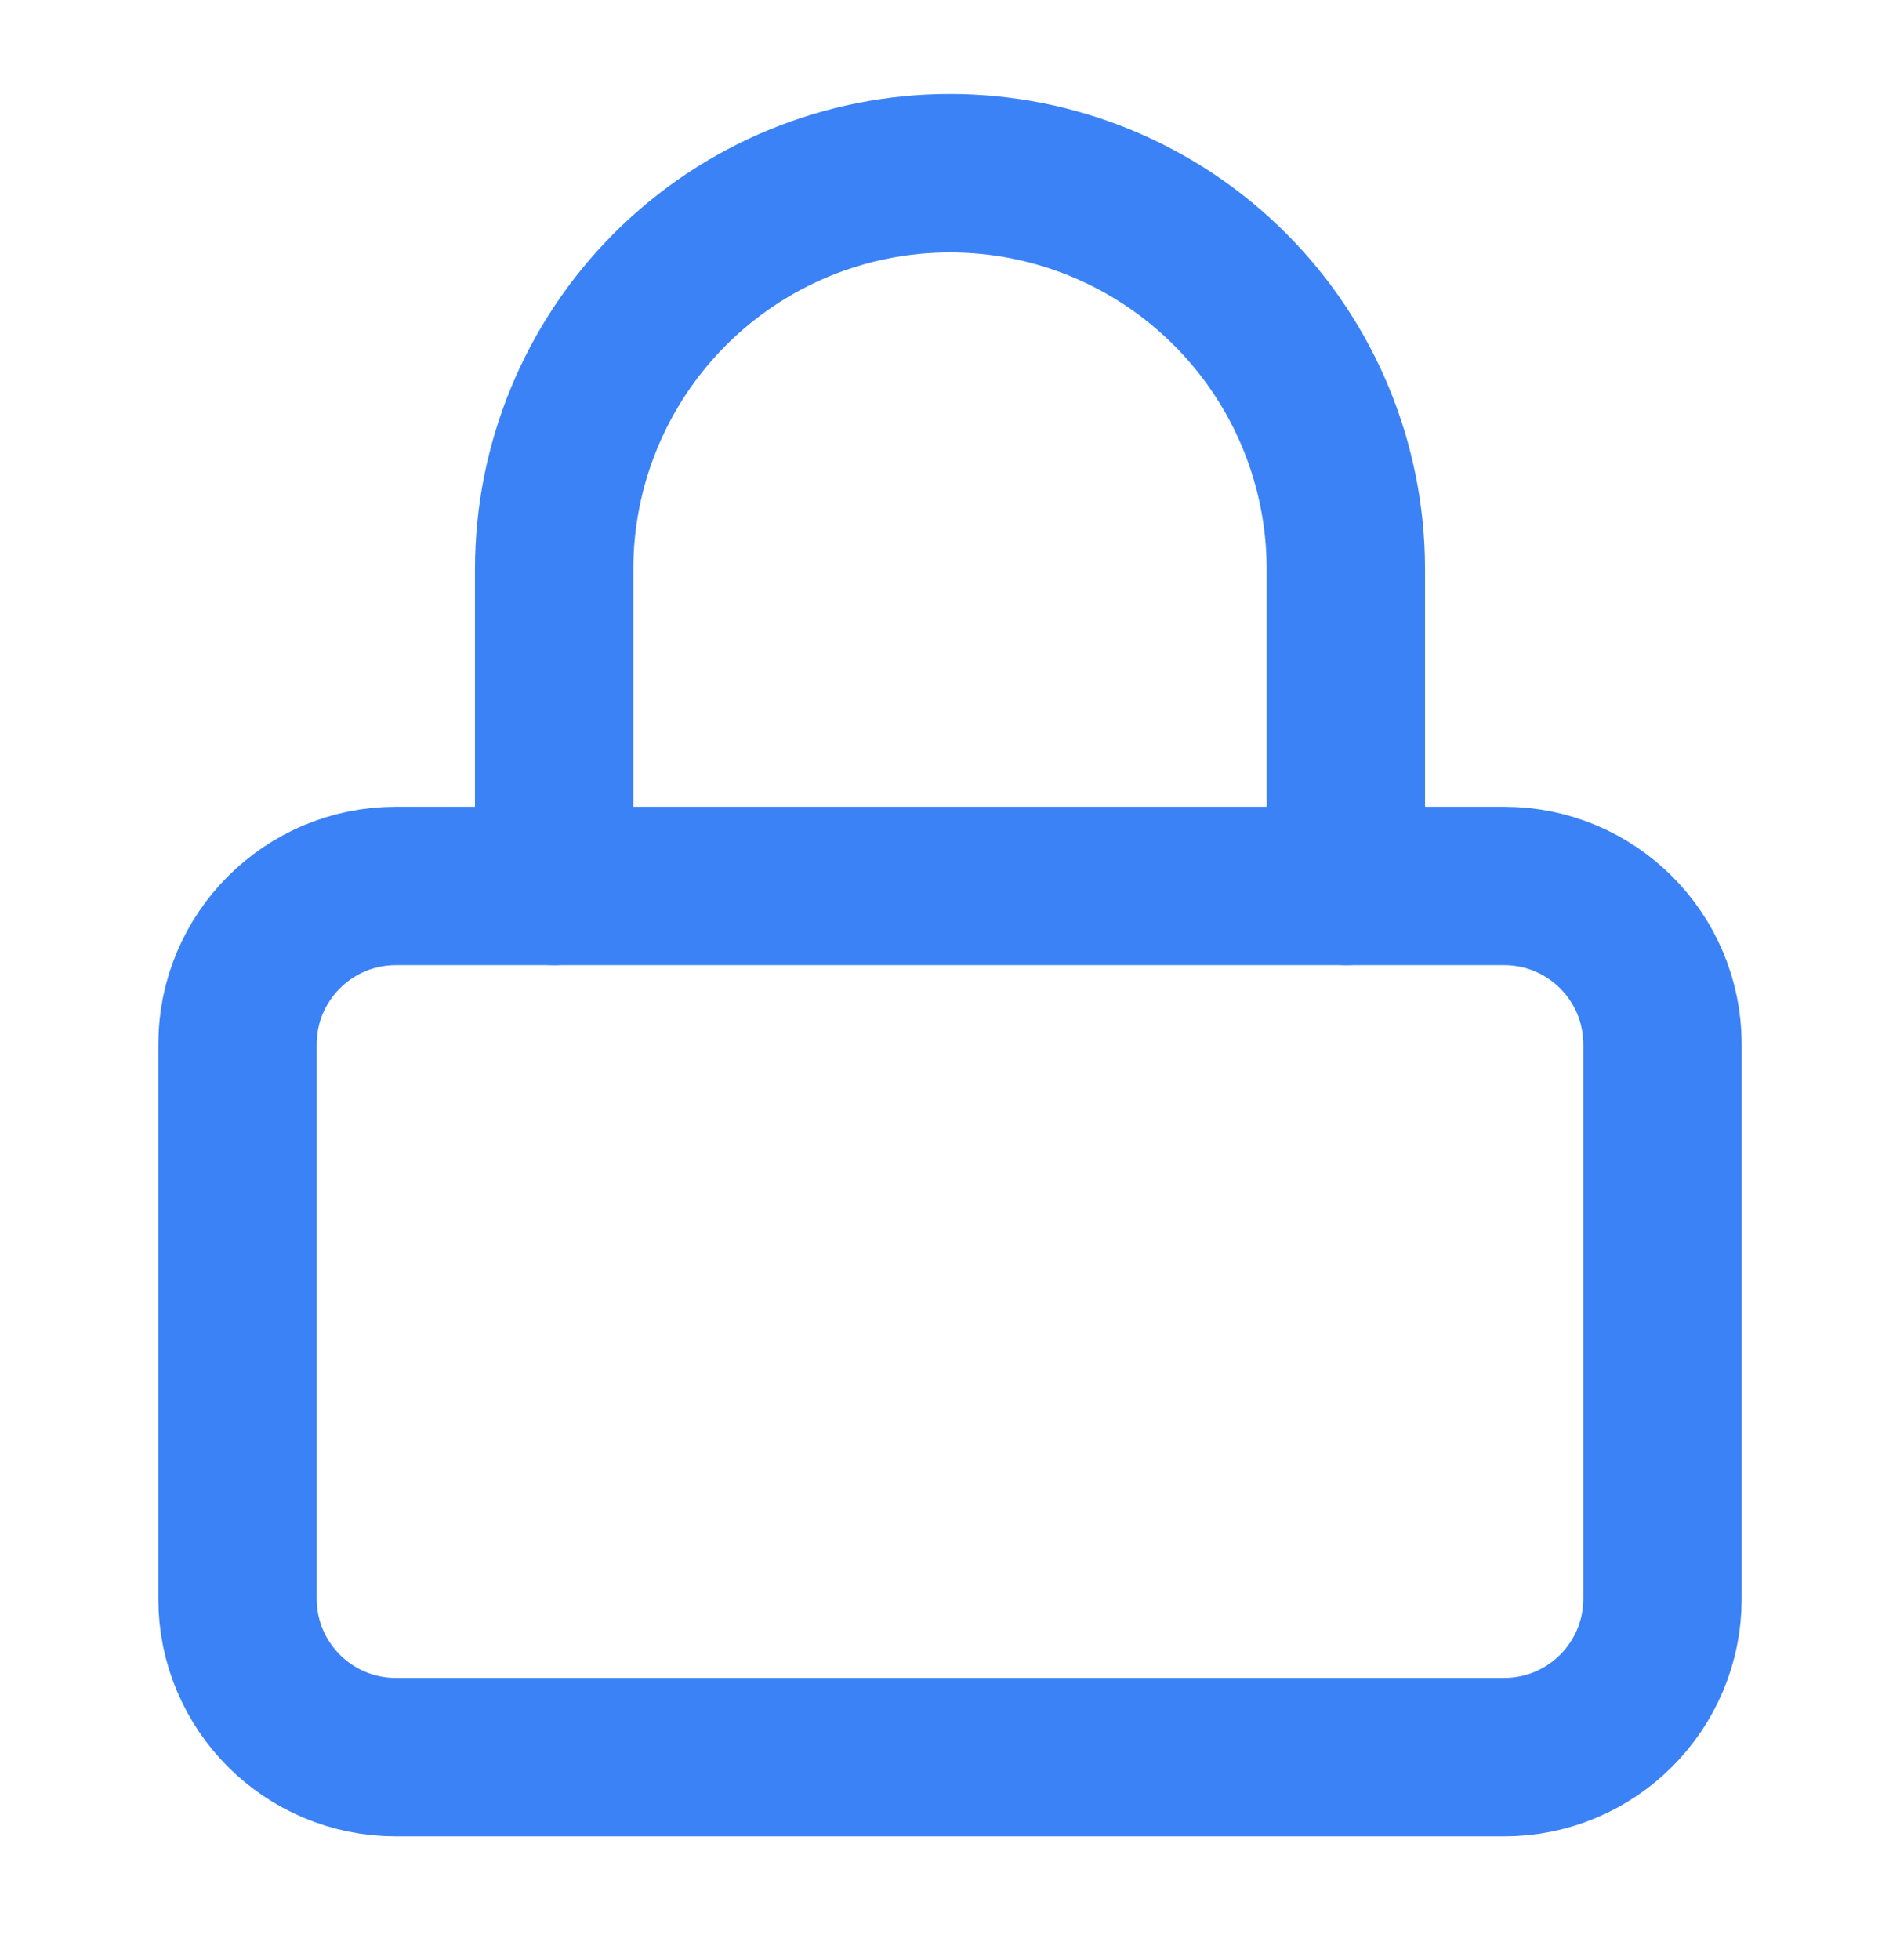
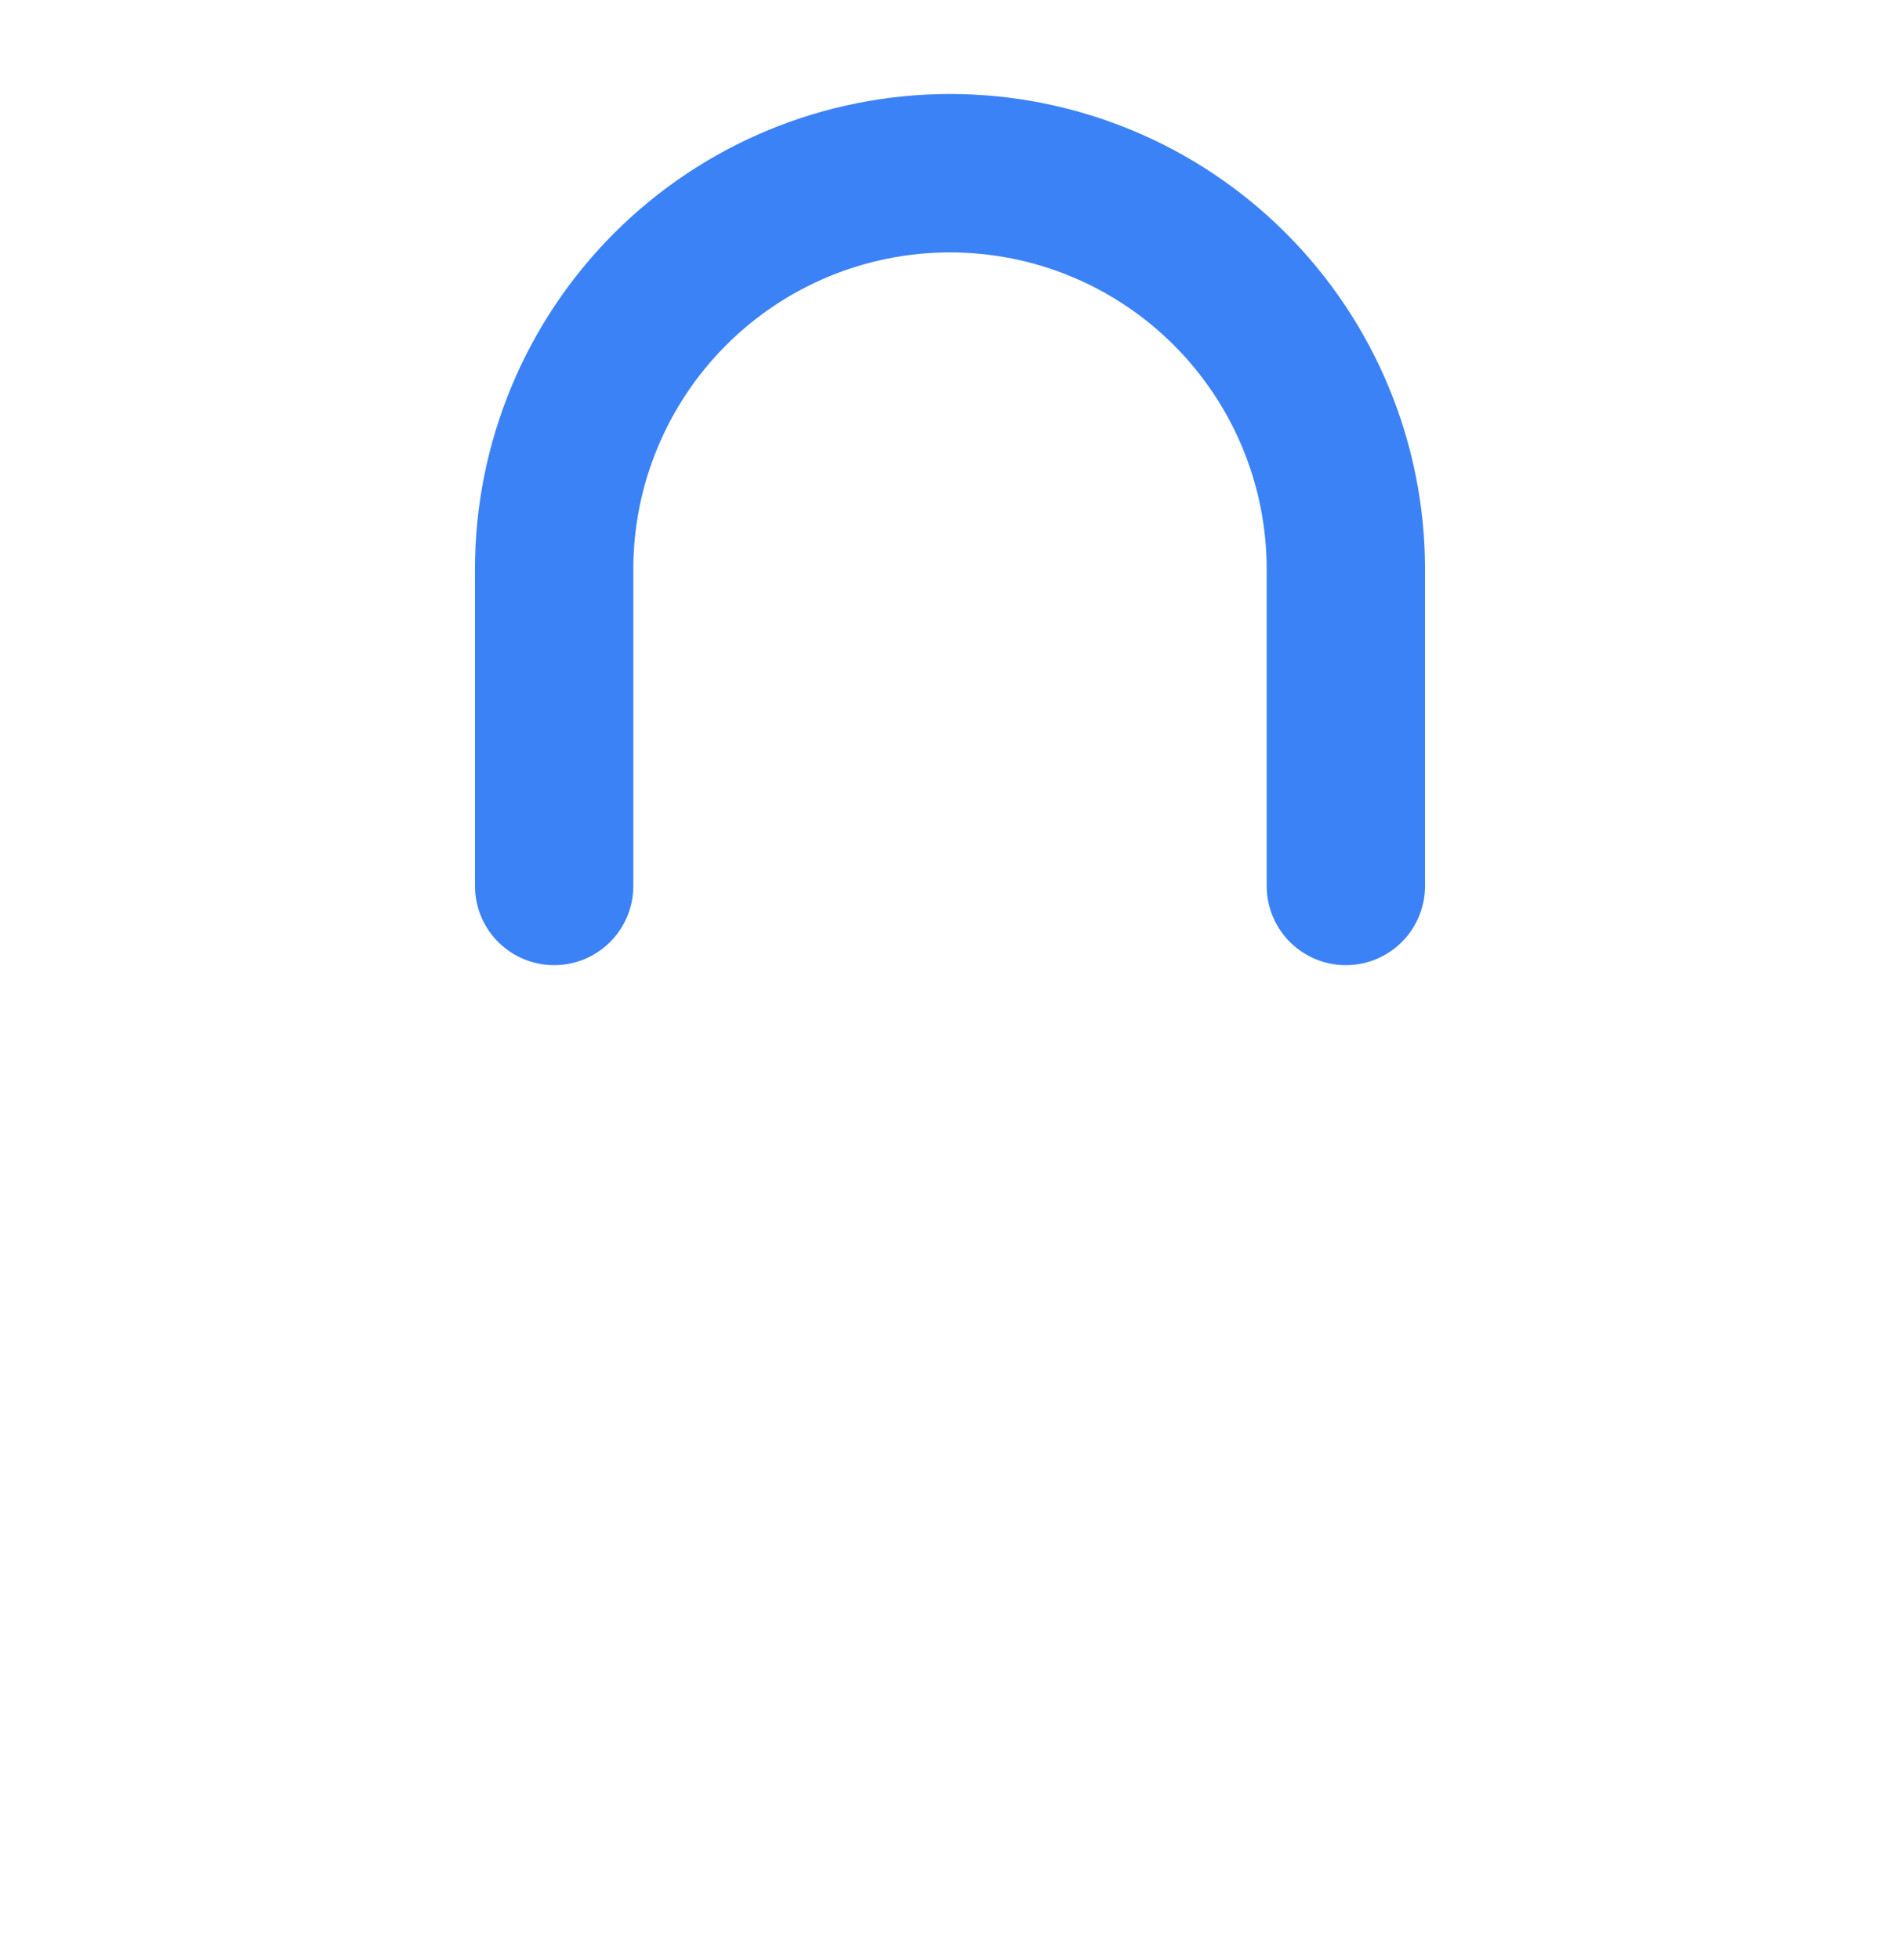
<svg xmlns="http://www.w3.org/2000/svg" width="32" height="33" viewBox="0 0 32 33" fill="none">
-   <path d="M25.333 14.916H6.667C5.194 14.916 4 16.11 4 17.583V26.916C4 28.389 5.194 29.583 6.667 29.583H25.333C26.806 29.583 28 28.389 28 26.916V17.583C28 16.11 26.806 14.916 25.333 14.916Z" stroke="#3B82F6" stroke-width="2.667" stroke-linecap="round" stroke-linejoin="round" />
  <path d="M9.333 14.916V9.583C9.333 7.815 10.036 6.119 11.286 4.869C12.536 3.618 14.232 2.916 16 2.916C17.768 2.916 19.464 3.618 20.714 4.869C21.964 6.119 22.667 7.815 22.667 9.583V14.916" stroke="#3B82F6" stroke-width="2.667" stroke-linecap="round" stroke-linejoin="round" />
</svg>